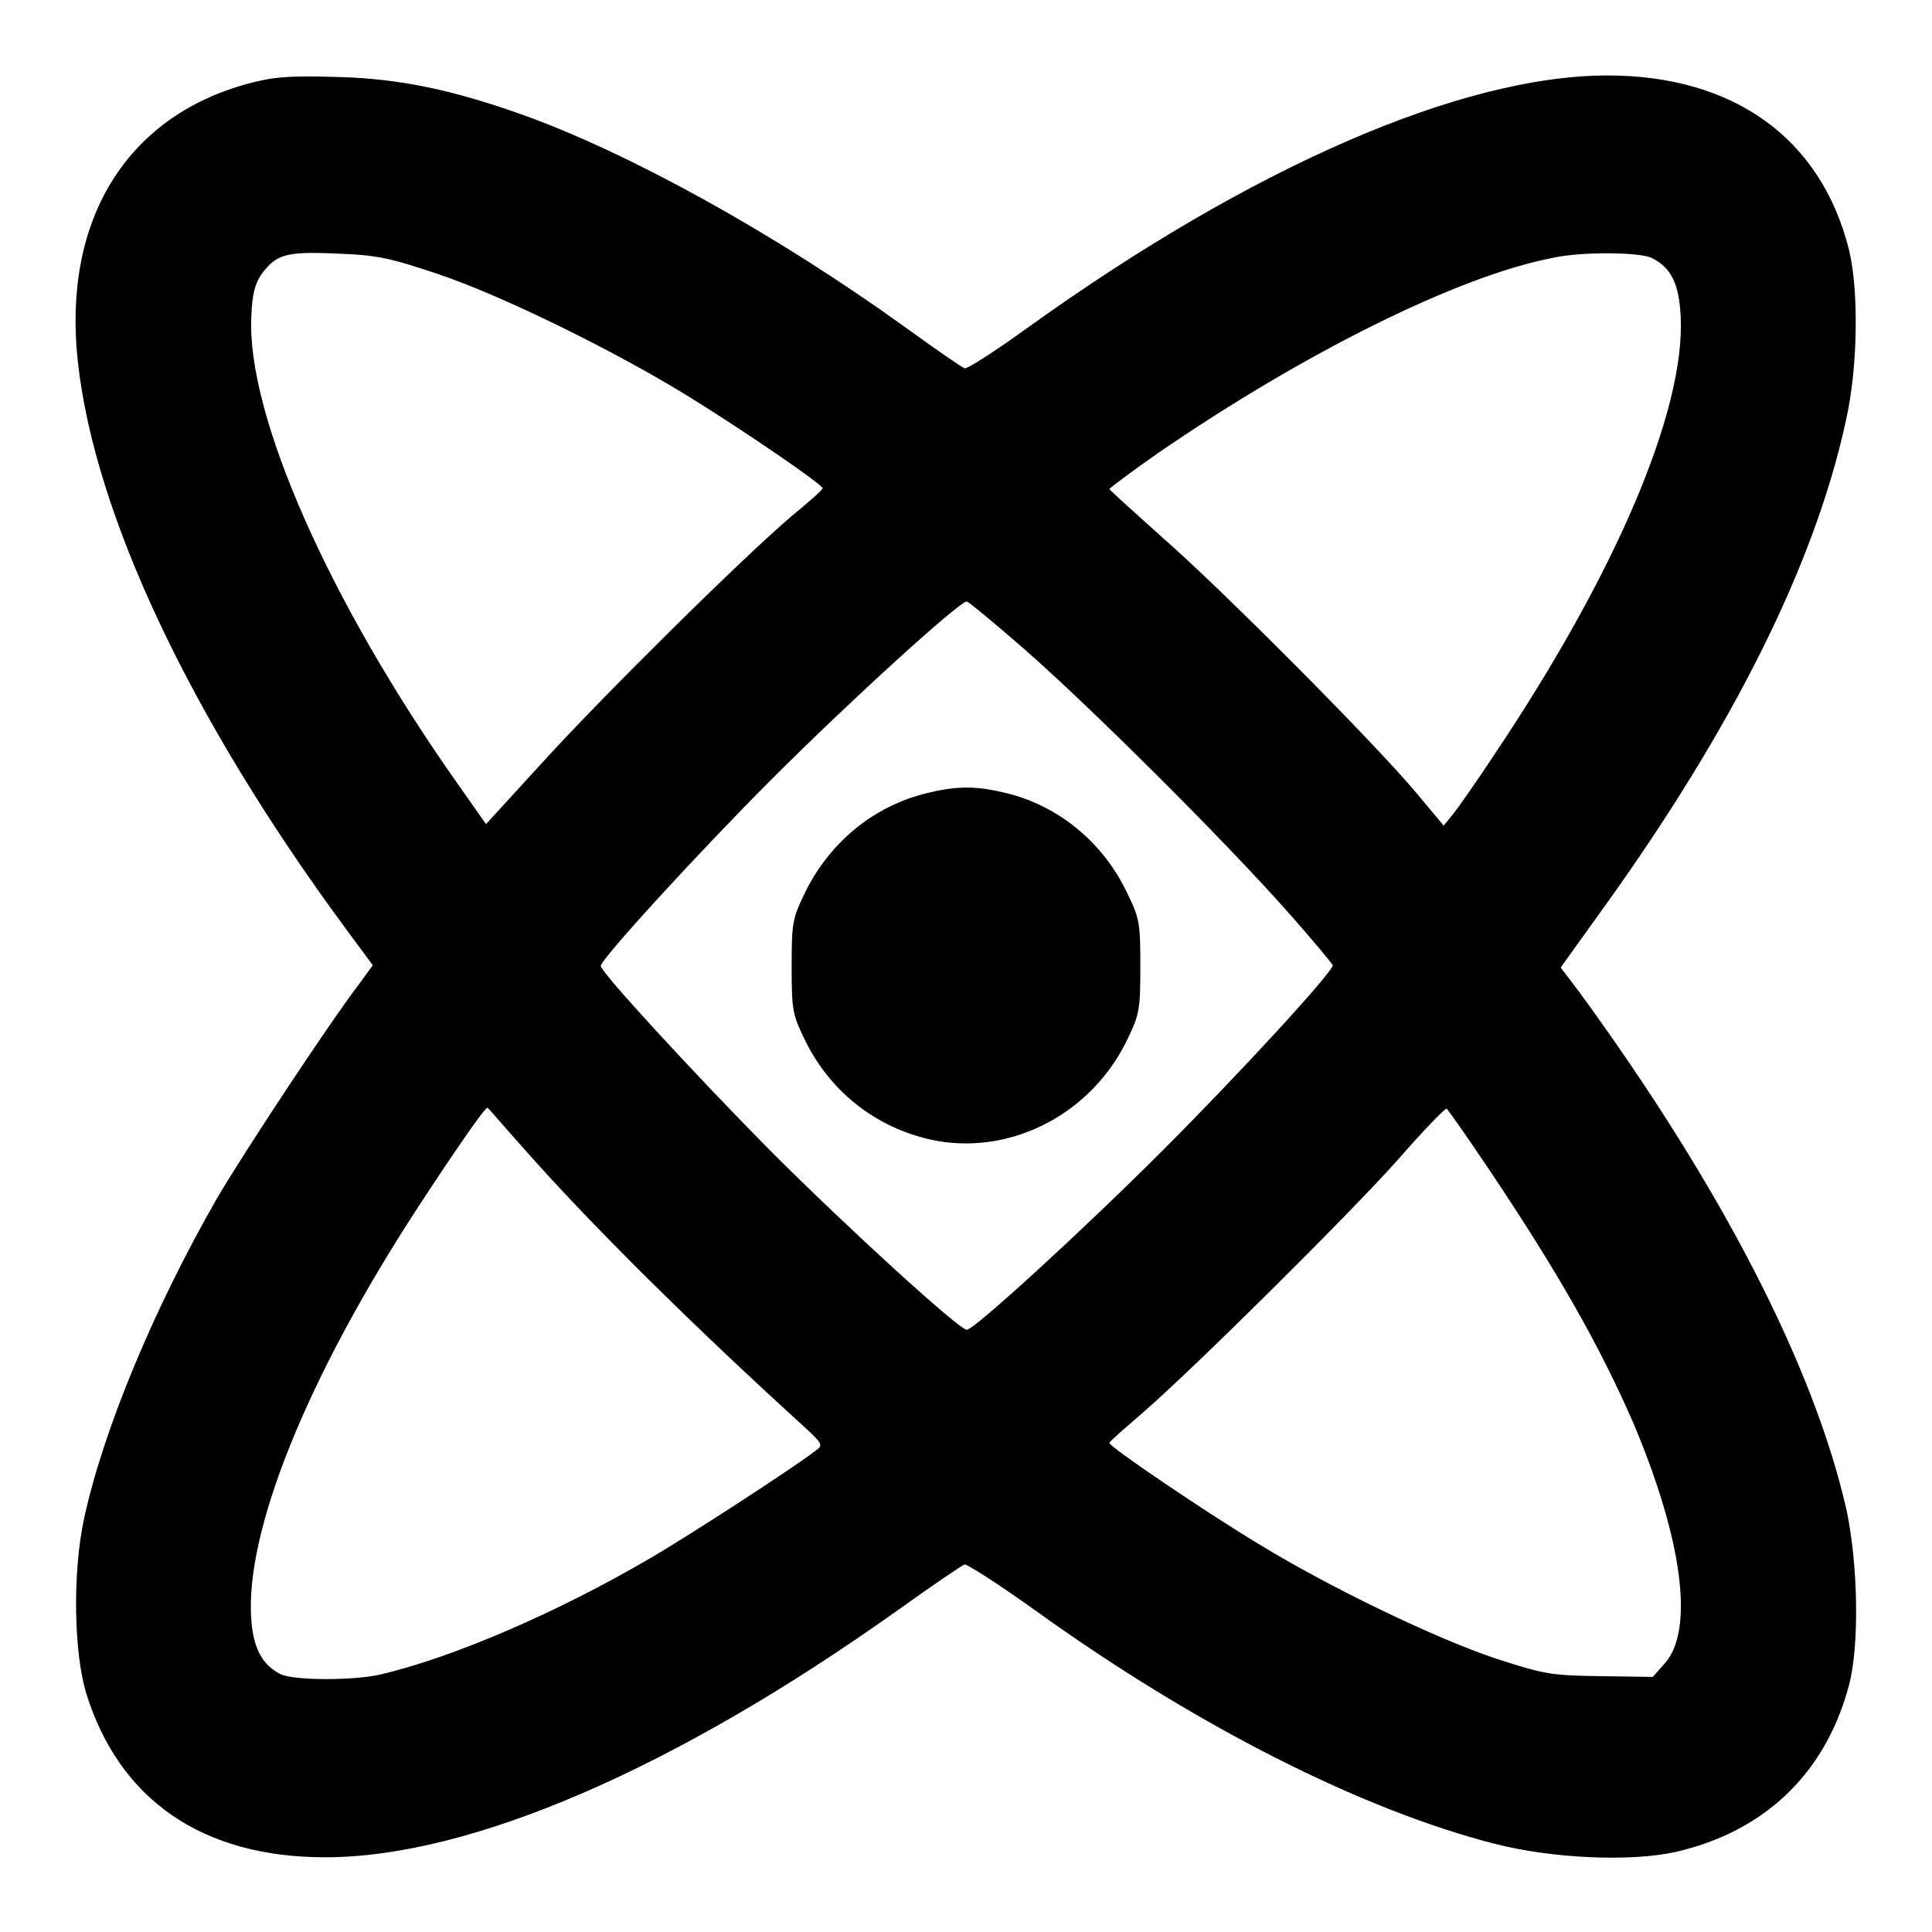
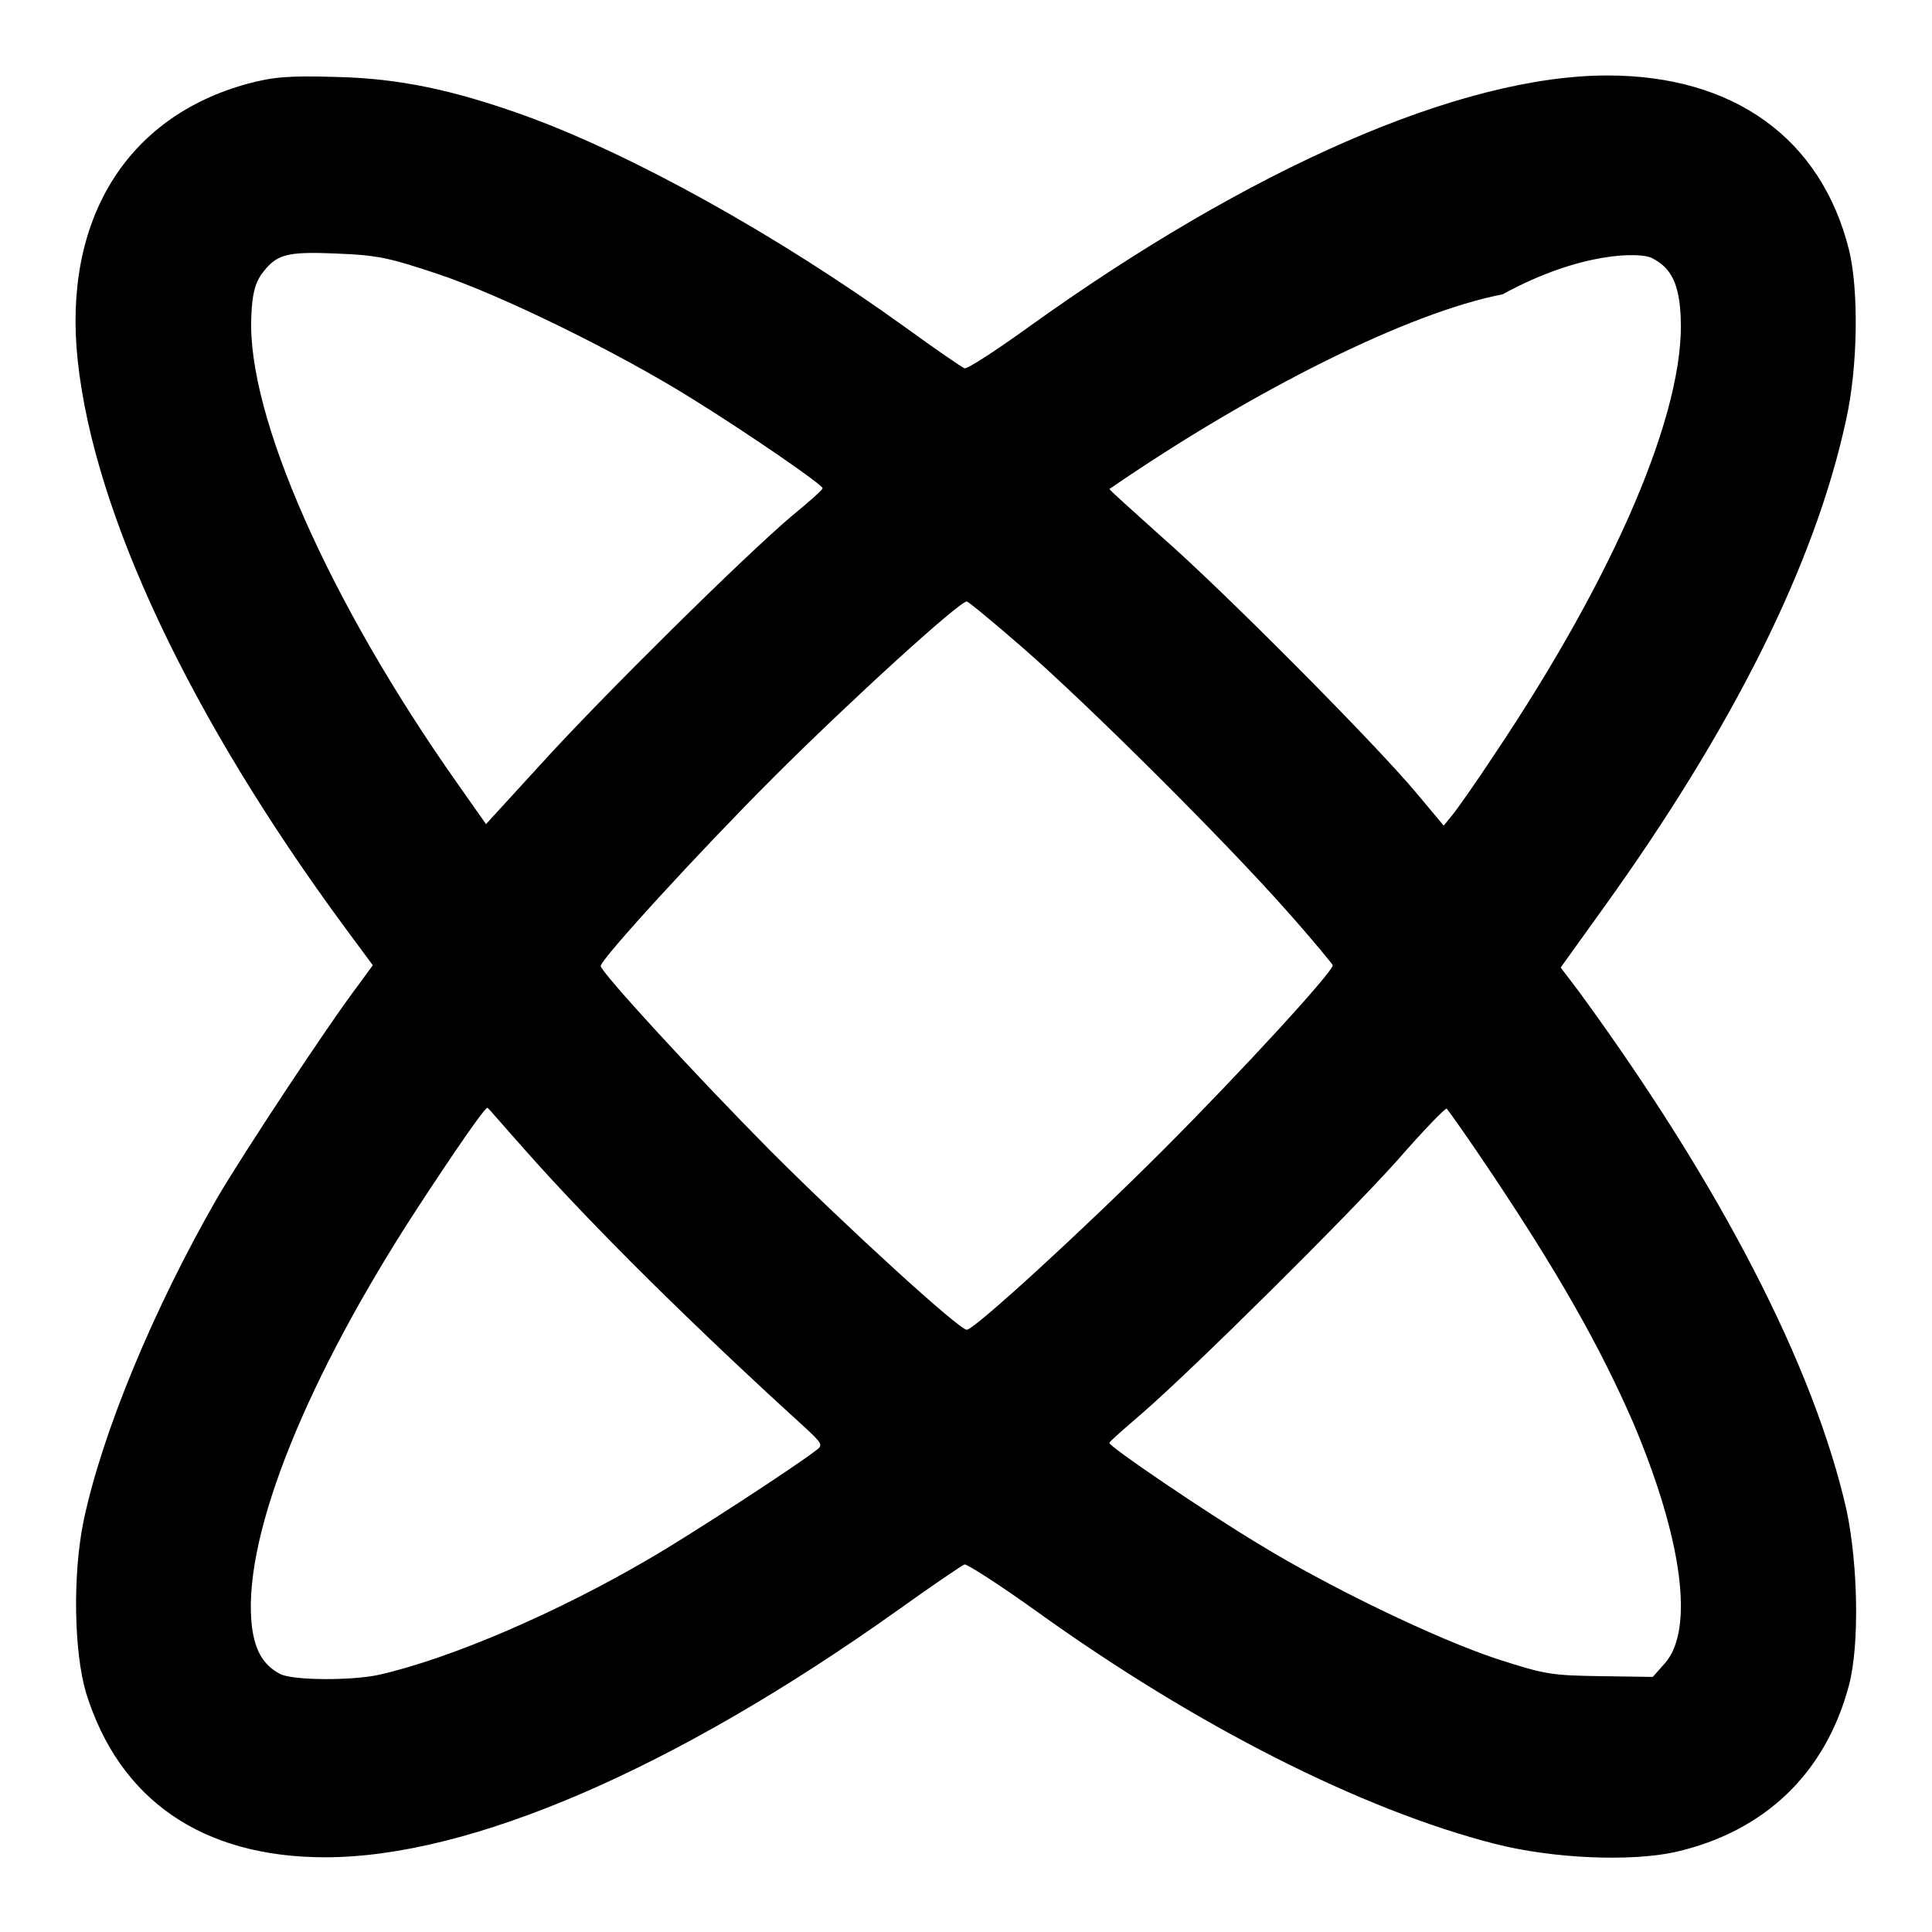
<svg xmlns="http://www.w3.org/2000/svg" version="1.1" x="0px" y="0px" viewBox="0 0 256 256" enable-background="new 0 0 256 256" xml:space="preserve">
  <g>
    <g>
      <g>
-         <path fill="#000000" d="M32.8,11.1C16.7,15.5,8.3,29.2,10.3,47.8c2.2,20.4,15,47.4,35.4,75.1l3.7,5l-1.9,2.6c-4.1,5.4-15.3,22.4-18.7,28.2c-8.5,14.8-15.2,31-17.7,42.7c-1.5,7.2-1.3,17.5,0.3,22.9c4.4,14.2,15.4,21.8,31.7,21.8c19.2,0,46.3-11.7,75.8-32.7c4.6-3.3,8.6-6,8.9-6.1c0.3-0.1,4.5,2.6,9.4,6.1c21.4,15.4,43.3,26.4,60.8,30.9c7.8,2,18.1,2.4,24,1.1c11.8-2.7,19.9-10.4,23-22.1c1.4-5.3,1.2-15.9-0.3-23.1c-4.3-19.1-16.7-43.1-35.4-68.7l-2.5-3.3l5.6-7.8c17.2-23.9,28.1-45.7,32.2-64.7c1.6-7.1,1.7-17.3,0.4-22.6C241.3,18.3,229.7,10,213,10c-19.4,0-47.3,12.2-76.8,33.4c-4.3,3.1-8,5.5-8.4,5.4c-0.3-0.1-3.8-2.5-7.8-5.4c-17.2-12.4-36.4-23-50.5-28.1c-9.5-3.4-16.6-4.9-24.8-5.1C38.1,10,36.2,10.2,32.8,11.1z M58,36.3c8.4,2.8,23.7,10.3,33.5,16.4c7.6,4.7,17.6,11.6,17.5,12c0,0.2-1.8,1.8-4,3.6c-6.4,5.4-25.1,23.9-33.1,32.7l-7.5,8.2l-3.8-5.4C43.6,79.7,32.7,55,33.3,42c0.1-3,0.5-4.4,1.3-5.6c2-2.7,3.2-3.1,10-2.8C50.1,33.8,51.7,34.2,58,36.3z M218.9,34.2c2.6,1.3,3.6,3.5,3.8,7.8c0.6,12.4-8.6,34-24.7,58c-2.3,3.5-4.7,6.9-5.4,7.8l-1.3,1.6l-3.6-4.3c-5.5-6.6-25.9-27.1-33.7-33.9c-3.8-3.4-7-6.3-7-6.4s2.9-2.3,6.5-4.8c19.2-13.2,39.7-23.4,52.1-25.8C209.5,33.3,217.4,33.4,218.9,34.2z M135.6,85.9c8.6,7.5,26.7,25.5,35,34.9c3.3,3.7,6,7,6,7.1c0,0.9-12.2,14.2-22.6,24.6c-10.4,10.4-24.9,23.7-25.9,23.7c-1,0-15.6-13.3-26-23.7c-10-10.1-22.5-23.7-22.5-24.5c0-0.9,13.1-15.2,22.8-24.9c10.2-10.2,24.7-23.4,25.7-23.4C128.3,79.7,131.7,82.5,135.6,85.9z M69.5,152.3c9,10.2,22.7,23.7,37,36.7c2.5,2.3,2.6,2.5,1.6,3.2c-2.8,2.2-17.3,11.6-22,14.3c-12.1,7.1-26.2,13.2-35.8,15.4c-3.5,0.8-11.5,0.8-13.2-0.1c-2.3-1.2-3.5-3.3-3.8-7.1c-0.9-11.7,7.4-32.2,22-54.6c4.9-7.5,9.1-13.6,9.3-13.3C64.8,146.9,66.9,149.4,69.5,152.3z M197.6,155.4c8.9,13.3,14.4,23,18.8,33.1c6.6,15.6,8.1,27.5,4.2,31.9l-1.6,1.8l-6.9-0.1c-6.5-0.1-7.3-0.2-13.8-2.3c-8.1-2.7-22-9.4-31.5-15.2c-7.3-4.4-19.8-12.9-19.8-13.4c0-0.2,2-1.9,4.3-3.9c6.6-5.7,27.1-26,33.9-33.6c3.4-3.9,6.3-6.9,6.5-6.8C191.9,147.1,194.6,150.9,197.6,155.4z" />
-         <path fill="#000000" d="M122.8,105.1c-7,1.7-12.7,6.4-16,12.9c-1.8,3.7-1.9,4.2-1.9,10c0,5.9,0.1,6.4,1.8,9.9c3.5,7.1,9.9,11.9,17.6,13.3c10,1.7,20.3-3.7,25-13.3c1.7-3.5,1.8-4.1,1.8-9.9c0-5.9-0.1-6.3-1.9-10c-3.3-6.7-9.4-11.6-16.7-13.1C129,104.1,126.4,104.2,122.8,105.1z" />
+         <path fill="#000000" d="M32.8,11.1C16.7,15.5,8.3,29.2,10.3,47.8c2.2,20.4,15,47.4,35.4,75.1l3.7,5l-1.9,2.6c-4.1,5.4-15.3,22.4-18.7,28.2c-8.5,14.8-15.2,31-17.7,42.7c-1.5,7.2-1.3,17.5,0.3,22.9c4.4,14.2,15.4,21.8,31.7,21.8c19.2,0,46.3-11.7,75.8-32.7c4.6-3.3,8.6-6,8.9-6.1c0.3-0.1,4.5,2.6,9.4,6.1c21.4,15.4,43.3,26.4,60.8,30.9c7.8,2,18.1,2.4,24,1.1c11.8-2.7,19.9-10.4,23-22.1c1.4-5.3,1.2-15.9-0.3-23.1c-4.3-19.1-16.7-43.1-35.4-68.7l-2.5-3.3l5.6-7.8c17.2-23.9,28.1-45.7,32.2-64.7c1.6-7.1,1.7-17.3,0.4-22.6C241.3,18.3,229.7,10,213,10c-19.4,0-47.3,12.2-76.8,33.4c-4.3,3.1-8,5.5-8.4,5.4c-0.3-0.1-3.8-2.5-7.8-5.4c-17.2-12.4-36.4-23-50.5-28.1c-9.5-3.4-16.6-4.9-24.8-5.1C38.1,10,36.2,10.2,32.8,11.1z M58,36.3c8.4,2.8,23.7,10.3,33.5,16.4c7.6,4.7,17.6,11.6,17.5,12c0,0.2-1.8,1.8-4,3.6c-6.4,5.4-25.1,23.9-33.1,32.7l-7.5,8.2l-3.8-5.4C43.6,79.7,32.7,55,33.3,42c0.1-3,0.5-4.4,1.3-5.6c2-2.7,3.2-3.1,10-2.8C50.1,33.8,51.7,34.2,58,36.3z M218.9,34.2c2.6,1.3,3.6,3.5,3.8,7.8c0.6,12.4-8.6,34-24.7,58c-2.3,3.5-4.7,6.9-5.4,7.8l-1.3,1.6l-3.6-4.3c-5.5-6.6-25.9-27.1-33.7-33.9c-3.8-3.4-7-6.3-7-6.4c19.2-13.2,39.7-23.4,52.1-25.8C209.5,33.3,217.4,33.4,218.9,34.2z M135.6,85.9c8.6,7.5,26.7,25.5,35,34.9c3.3,3.7,6,7,6,7.1c0,0.9-12.2,14.2-22.6,24.6c-10.4,10.4-24.9,23.7-25.9,23.7c-1,0-15.6-13.3-26-23.7c-10-10.1-22.5-23.7-22.5-24.5c0-0.9,13.1-15.2,22.8-24.9c10.2-10.2,24.7-23.4,25.7-23.4C128.3,79.7,131.7,82.5,135.6,85.9z M69.5,152.3c9,10.2,22.7,23.7,37,36.7c2.5,2.3,2.6,2.5,1.6,3.2c-2.8,2.2-17.3,11.6-22,14.3c-12.1,7.1-26.2,13.2-35.8,15.4c-3.5,0.8-11.5,0.8-13.2-0.1c-2.3-1.2-3.5-3.3-3.8-7.1c-0.9-11.7,7.4-32.2,22-54.6c4.9-7.5,9.1-13.6,9.3-13.3C64.8,146.9,66.9,149.4,69.5,152.3z M197.6,155.4c8.9,13.3,14.4,23,18.8,33.1c6.6,15.6,8.1,27.5,4.2,31.9l-1.6,1.8l-6.9-0.1c-6.5-0.1-7.3-0.2-13.8-2.3c-8.1-2.7-22-9.4-31.5-15.2c-7.3-4.4-19.8-12.9-19.8-13.4c0-0.2,2-1.9,4.3-3.9c6.6-5.7,27.1-26,33.9-33.6c3.4-3.9,6.3-6.9,6.5-6.8C191.9,147.1,194.6,150.9,197.6,155.4z" />
      </g>
    </g>
  </g>
</svg>